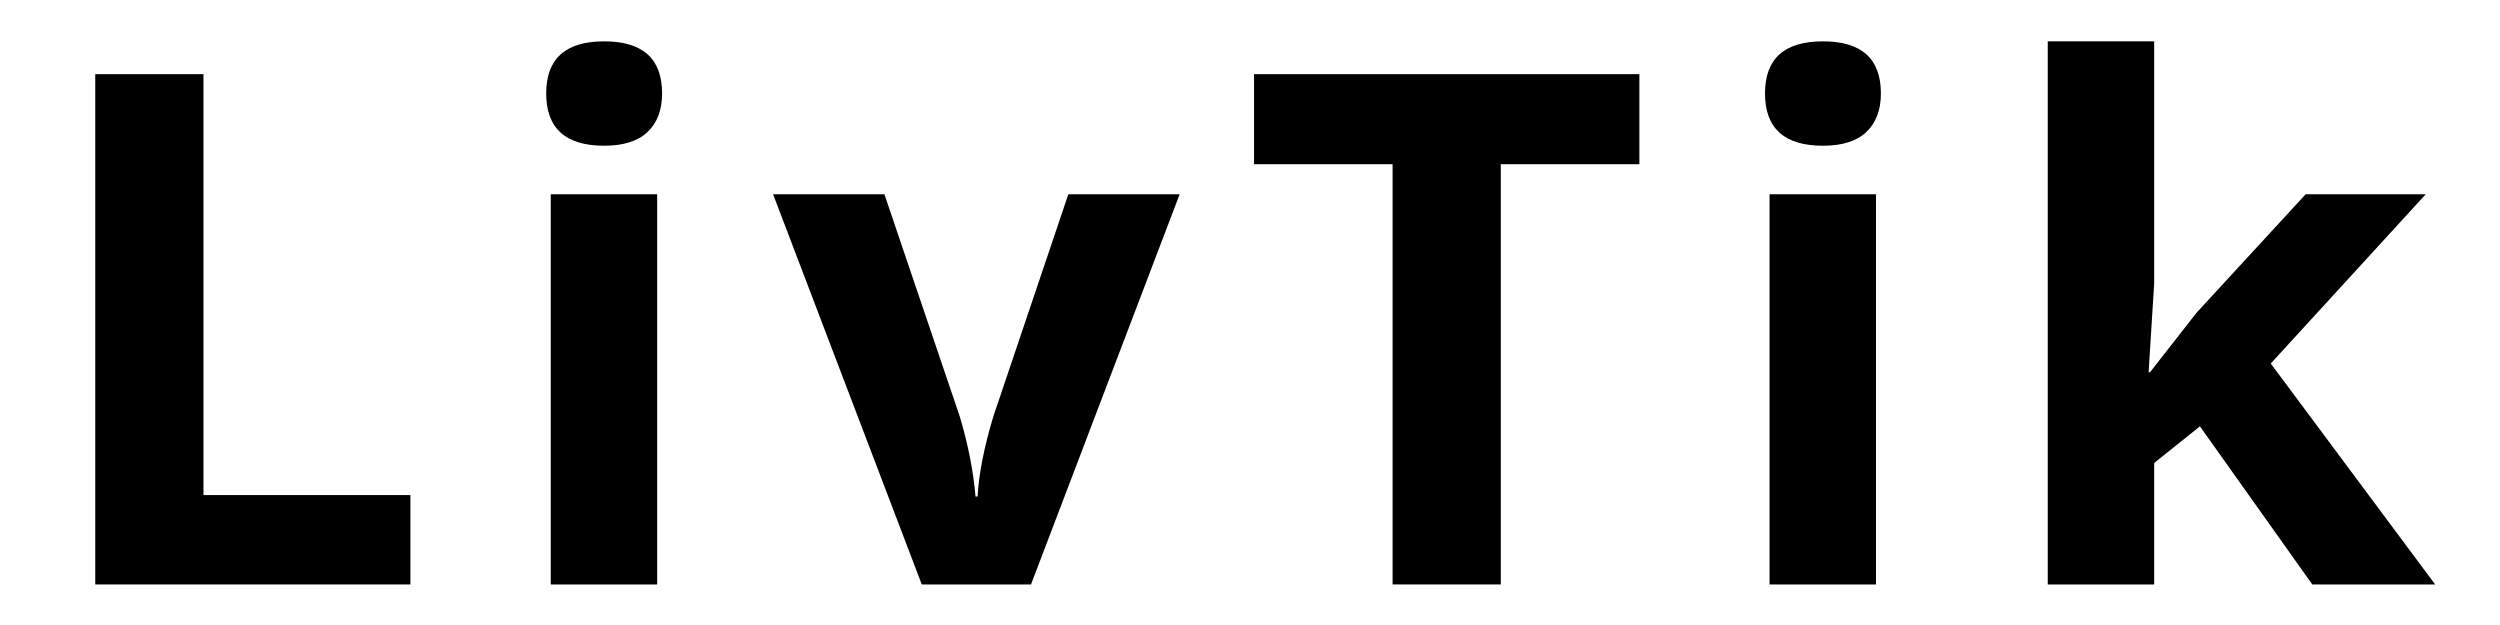
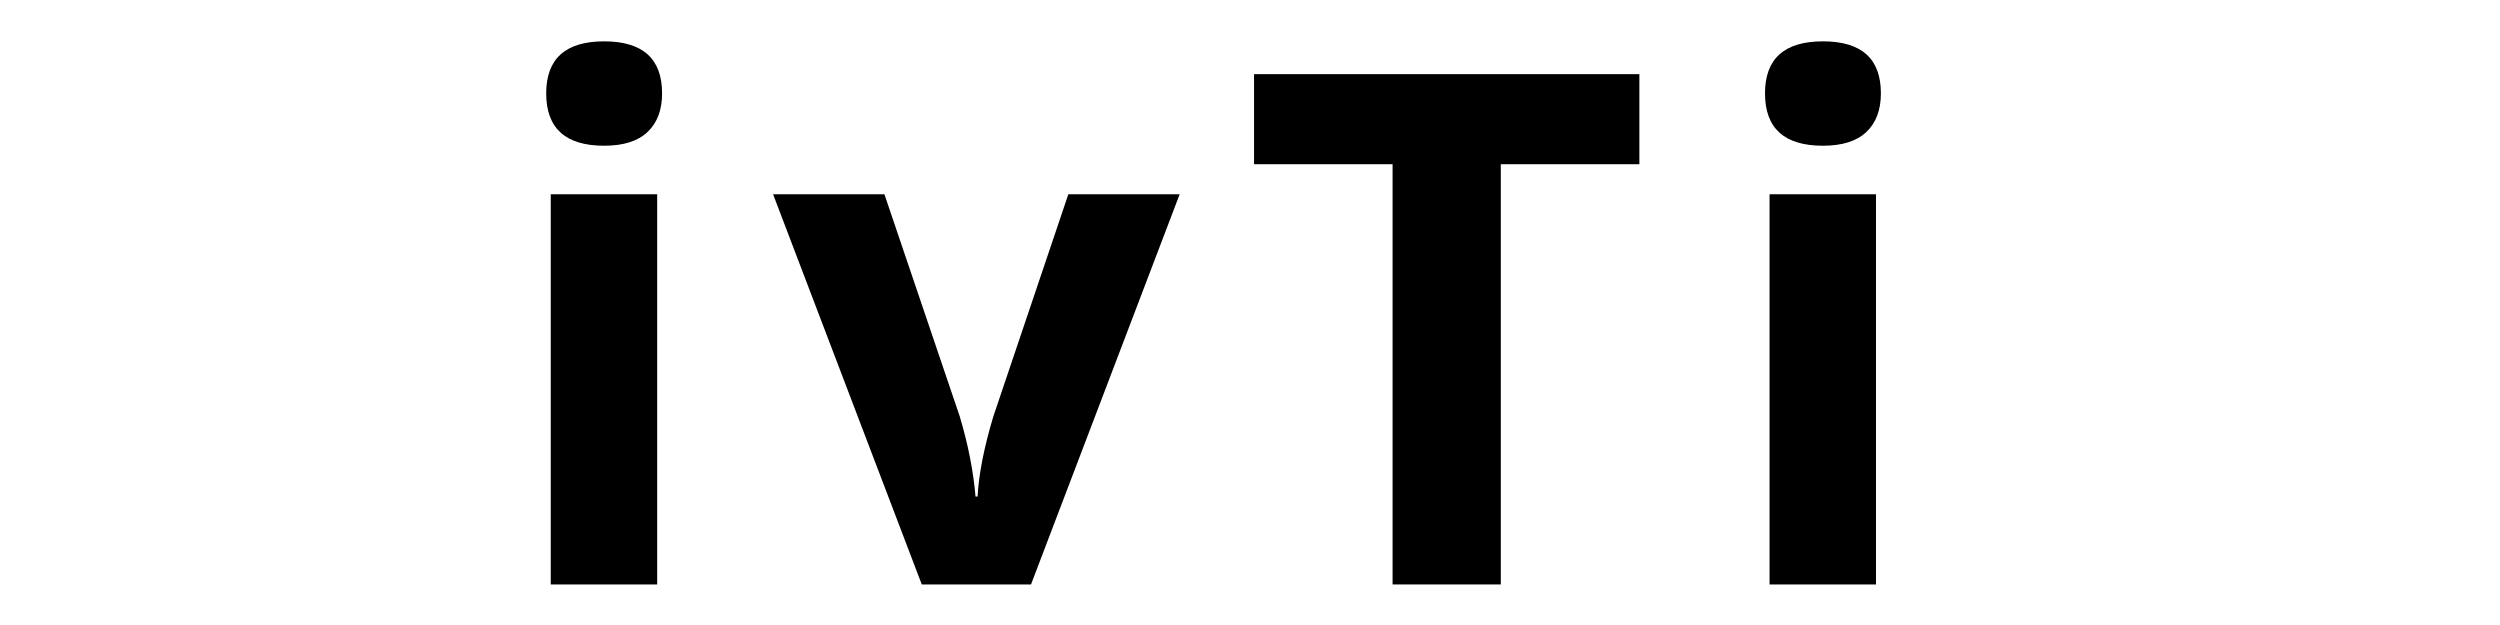
<svg xmlns="http://www.w3.org/2000/svg" version="1.0" preserveAspectRatio="xMidYMid meet" height="300" viewBox="0 0 900 225" zoomAndPan="magnify" width="1200">
  <defs>
    <g />
  </defs>
  <g fill-opacity="1" fill="#000000">
    <g transform="translate(11.171, 210.401)">
      <g>
-         <path d="M 23.125 0 L 23.125 -183.703 L 62.078 -183.703 L 62.078 -32.172 L 136.578 -32.172 L 136.578 0 Z M 23.125 0" />
-       </g>
+         </g>
    </g>
  </g>
  <g fill-opacity="1" fill="#000000">
    <g transform="translate(178.161, 210.401)">
      <g>
        <path d="M 18.469 -176.781 C 18.469 -189.27 25.422 -195.516 39.328 -195.516 C 53.234 -195.516 60.188 -189.27 60.188 -176.781 C 60.188 -170.832 58.445 -166.203 54.969 -162.891 C 51.488 -159.586 46.273 -157.938 39.328 -157.938 C 25.422 -157.938 18.469 -164.219 18.469 -176.781 Z M 58.422 0 L 20.109 0 L 20.109 -140.469 L 58.422 -140.469 Z M 58.422 0" />
      </g>
    </g>
  </g>
  <g fill-opacity="1" fill="#000000">
    <g transform="translate(278.306, 210.401)">
      <g>
        <path d="M 53.531 0 L 0 -140.469 L 40.078 -140.469 L 67.219 -60.438 C 70.238 -50.301 72.125 -40.707 72.875 -31.656 L 73.625 -31.656 C 74.051 -39.695 75.938 -49.289 79.281 -60.438 L 106.297 -140.469 L 146.375 -140.469 L 92.859 0 Z M 53.531 0" />
      </g>
    </g>
  </g>
  <g fill-opacity="1" fill="#000000">
    <g transform="translate(446.3, 210.401)">
      <g>
        <path d="M 93.984 0 L 55.031 0 L 55.031 -151.281 L 5.156 -151.281 L 5.156 -183.703 L 143.875 -183.703 L 143.875 -151.281 L 93.984 -151.281 Z M 93.984 0" />
      </g>
    </g>
  </g>
  <g fill-opacity="1" fill="#000000">
    <g transform="translate(616.934, 210.401)">
      <g>
        <path d="M 18.469 -176.781 C 18.469 -189.27 25.422 -195.516 39.328 -195.516 C 53.234 -195.516 60.188 -189.27 60.188 -176.781 C 60.188 -170.832 58.445 -166.203 54.969 -162.891 C 51.488 -159.586 46.273 -157.938 39.328 -157.938 C 25.422 -157.938 18.469 -164.219 18.469 -176.781 Z M 58.422 0 L 20.109 0 L 20.109 -140.469 L 58.422 -140.469 Z M 58.422 0" />
      </g>
    </g>
  </g>
  <g fill-opacity="1" fill="#000000">
    <g transform="translate(717.079, 210.401)">
      <g>
-         <path d="M 56.922 -76.391 L 73.625 -97.75 L 112.953 -140.469 L 156.188 -140.469 L 100.391 -79.531 L 159.578 0 L 115.344 0 L 74.891 -56.922 L 58.422 -43.719 L 58.422 0 L 20.109 0 L 20.109 -195.516 L 58.422 -195.516 L 58.422 -108.312 L 56.422 -76.391 Z M 56.922 -76.391" />
-       </g>
+         </g>
    </g>
  </g>
</svg>